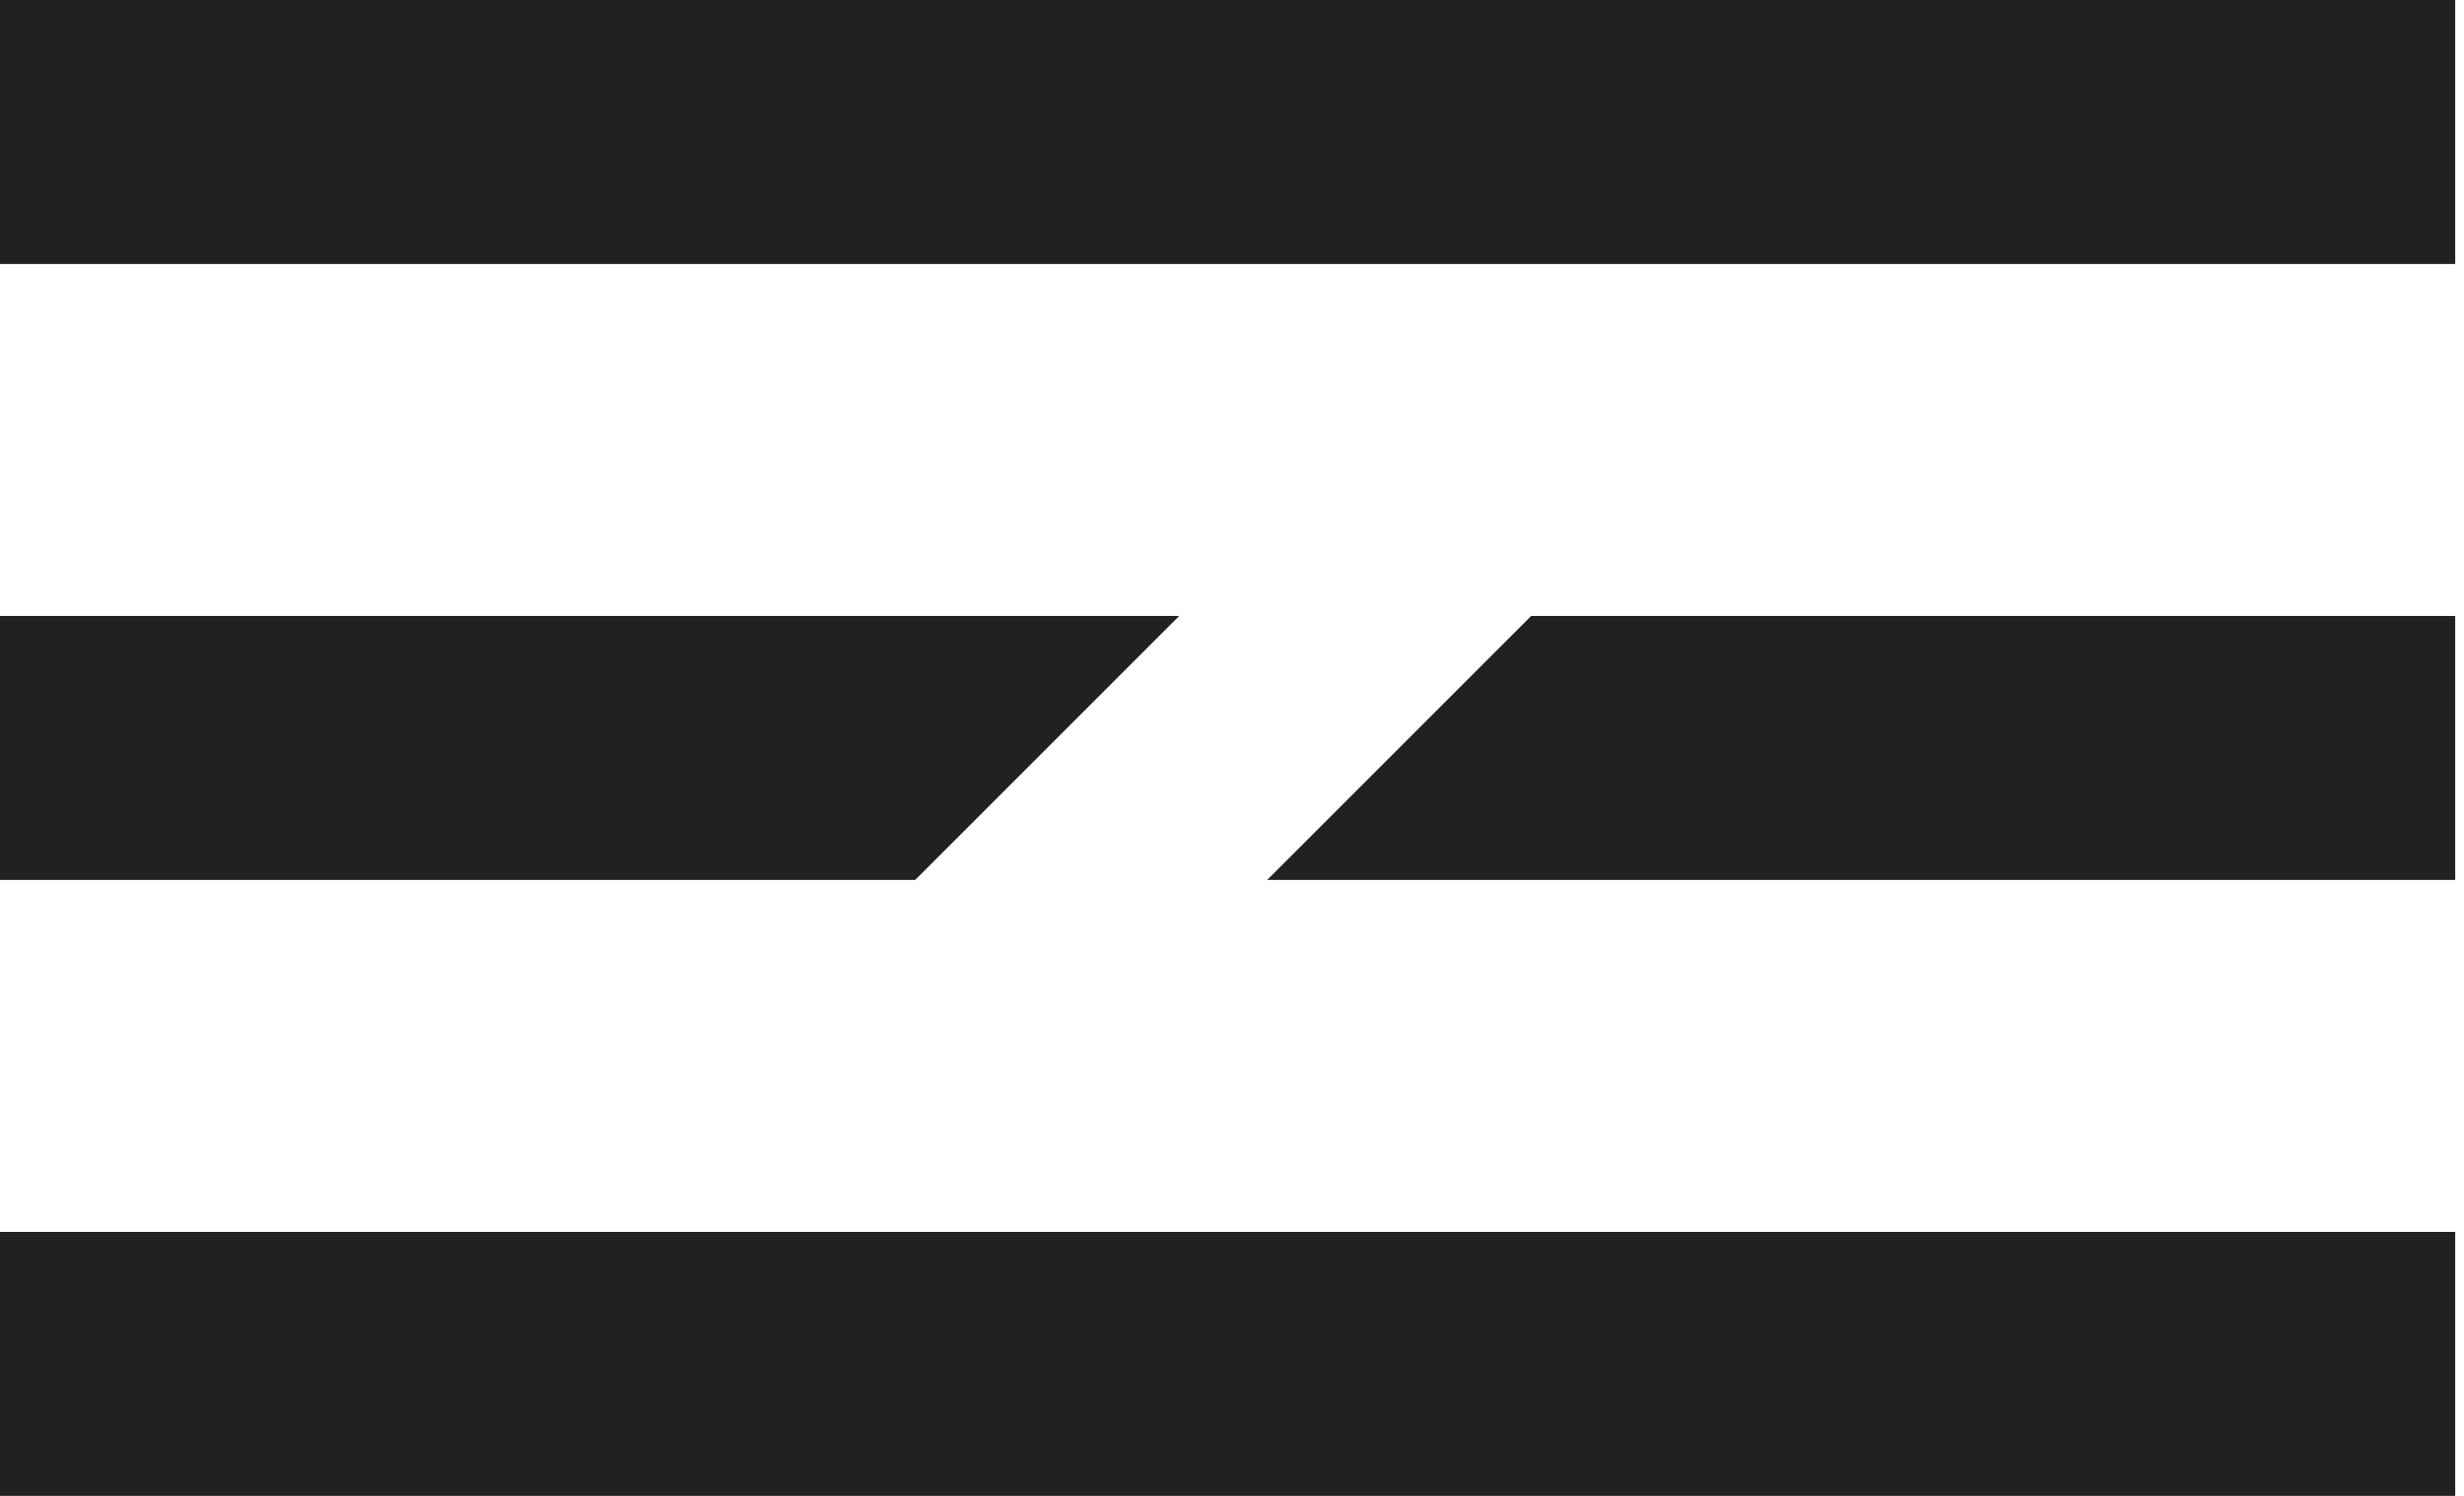
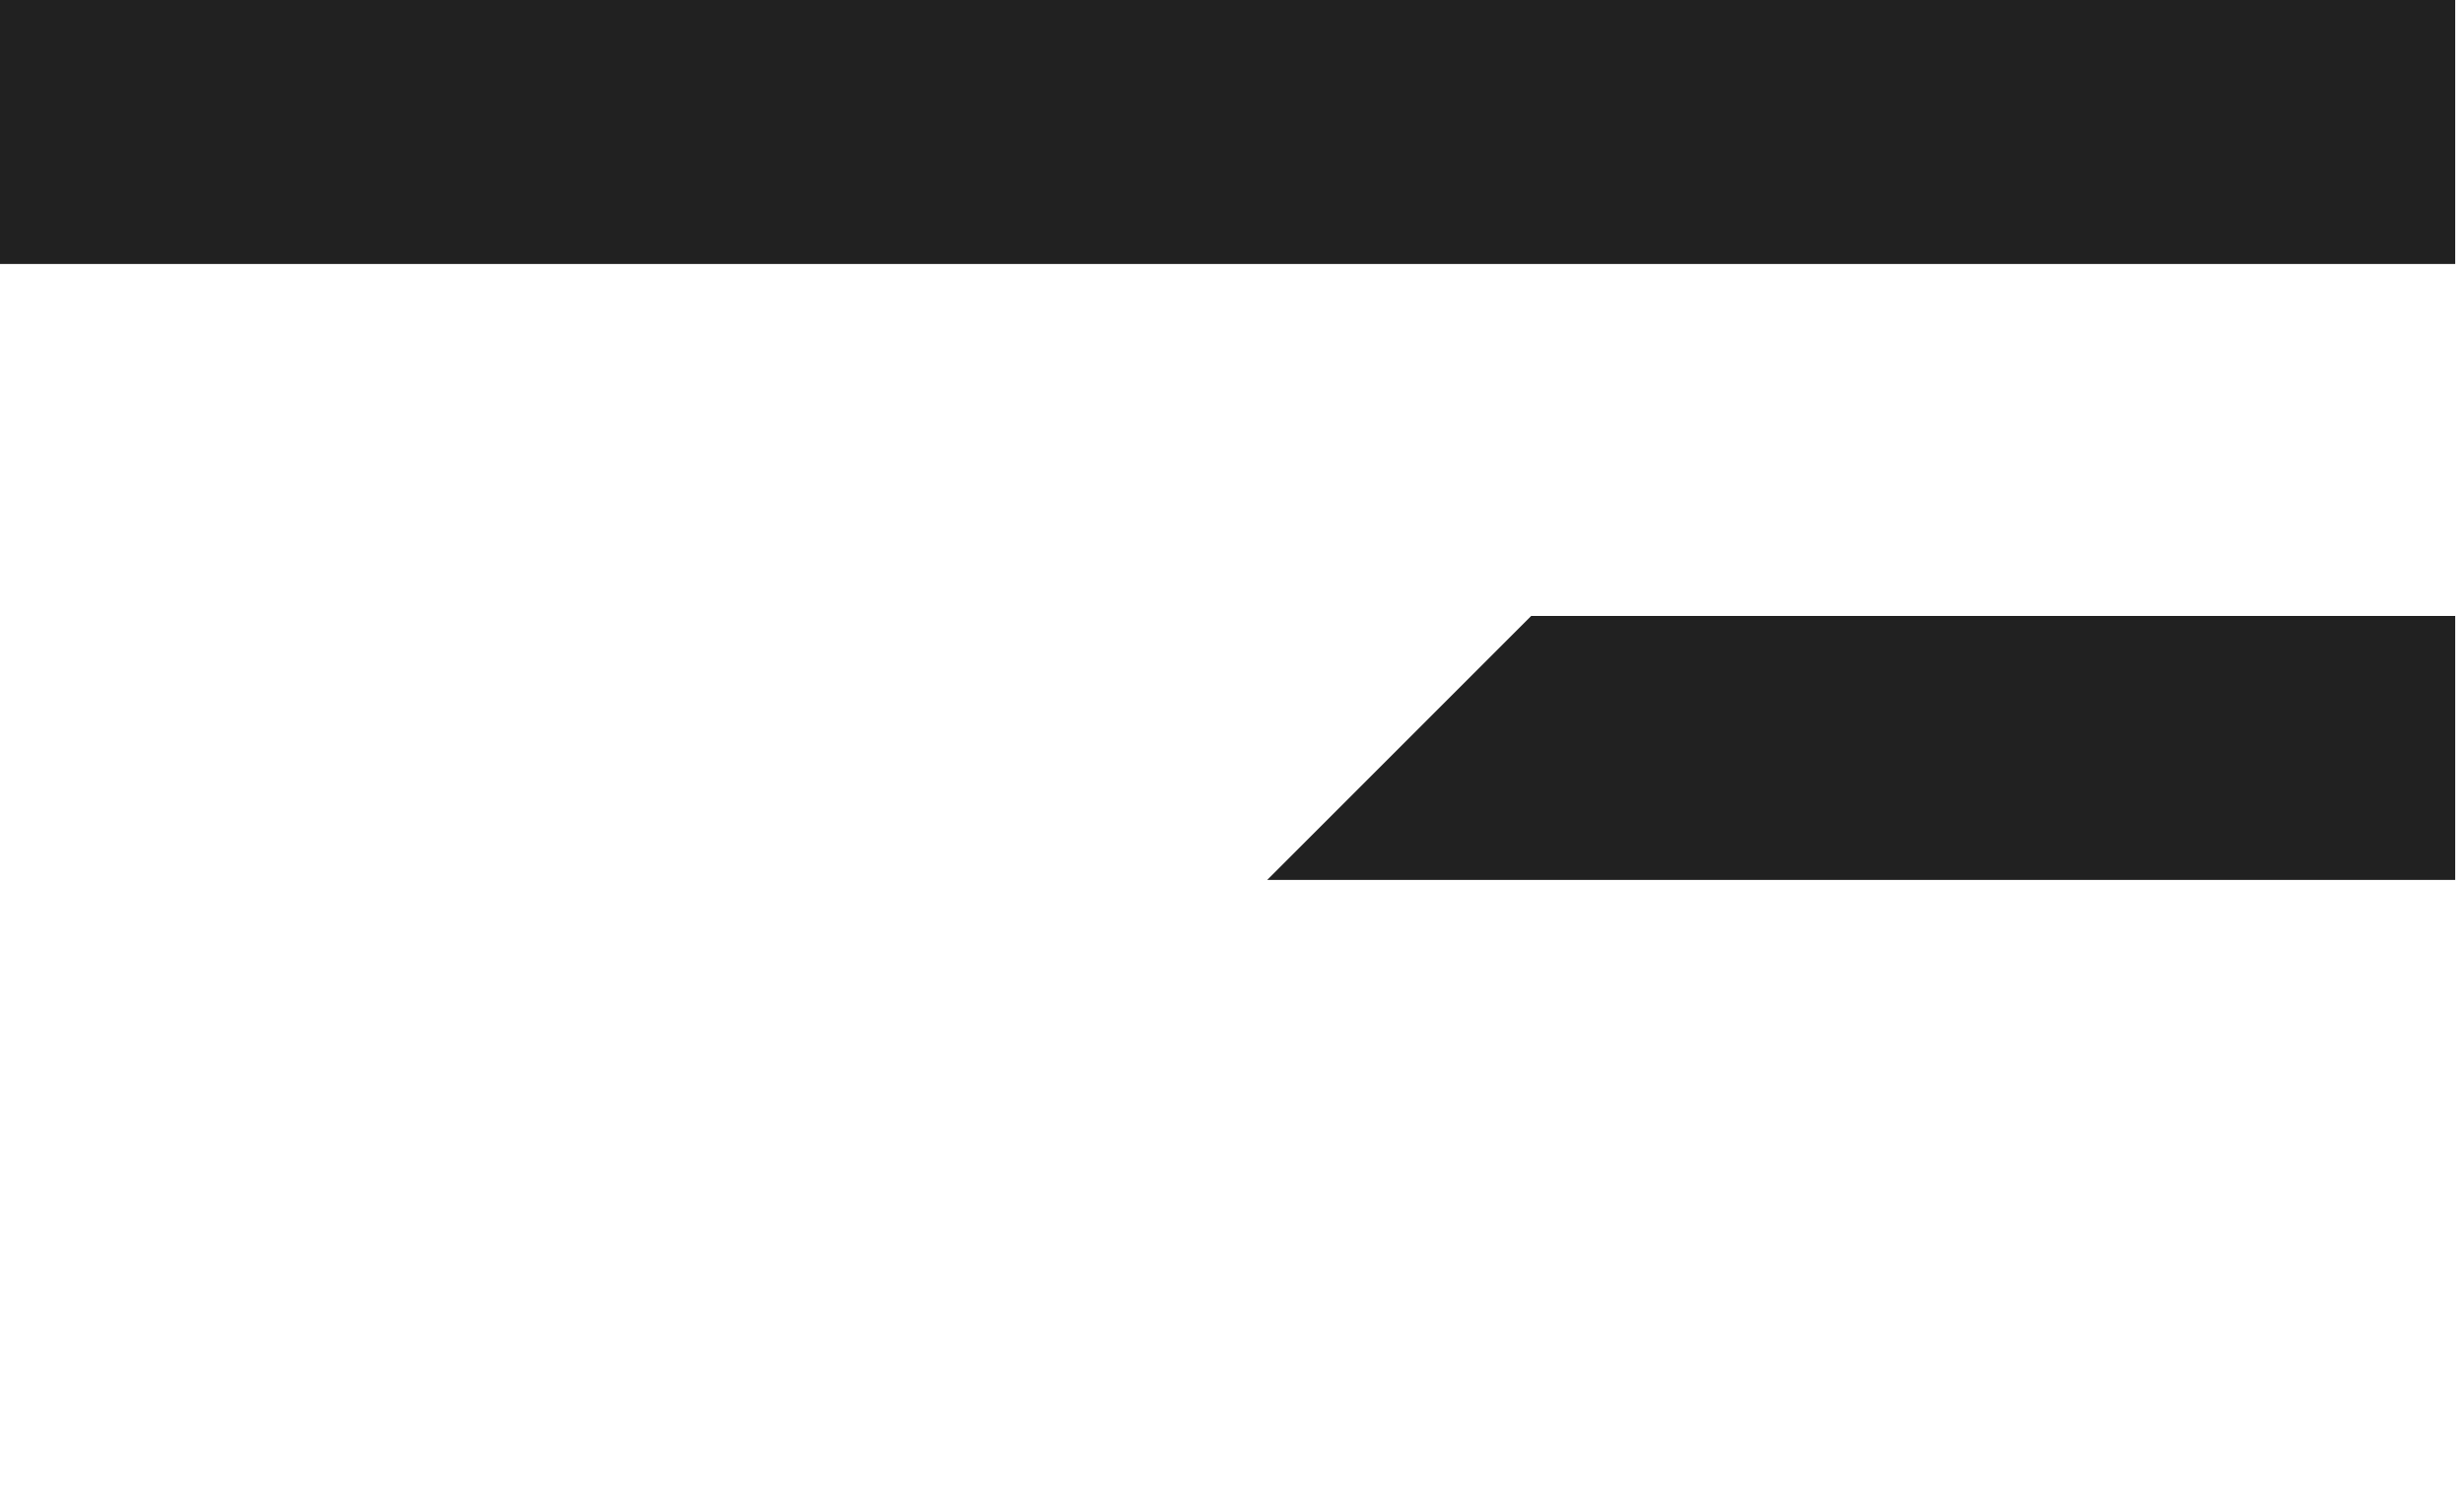
<svg xmlns="http://www.w3.org/2000/svg" version="1.1" id="Layer_1" x="0px" y="0px" viewBox="0 0 28 17" style="enable-background:new 0 0 28 17;" xml:space="preserve">
  <style type="text/css">
	.st0{fill:none;}
	.st1{fill:#212121;}
</style>
  <g>
-     <rect class="st0" width="27.9" height="17" />
    <path class="st1" d="M27.9,0H0v3h27.9V0z" />
-     <path class="st1" d="M27.9,14H0v3h27.9V14z" />
-     <path class="st1" d="M10.4,10H0V7h13.4L10.4,10z" />
    <path class="st1" d="M17.4,7h10.5v3H14.4L17.4,7z" />
  </g>
</svg>